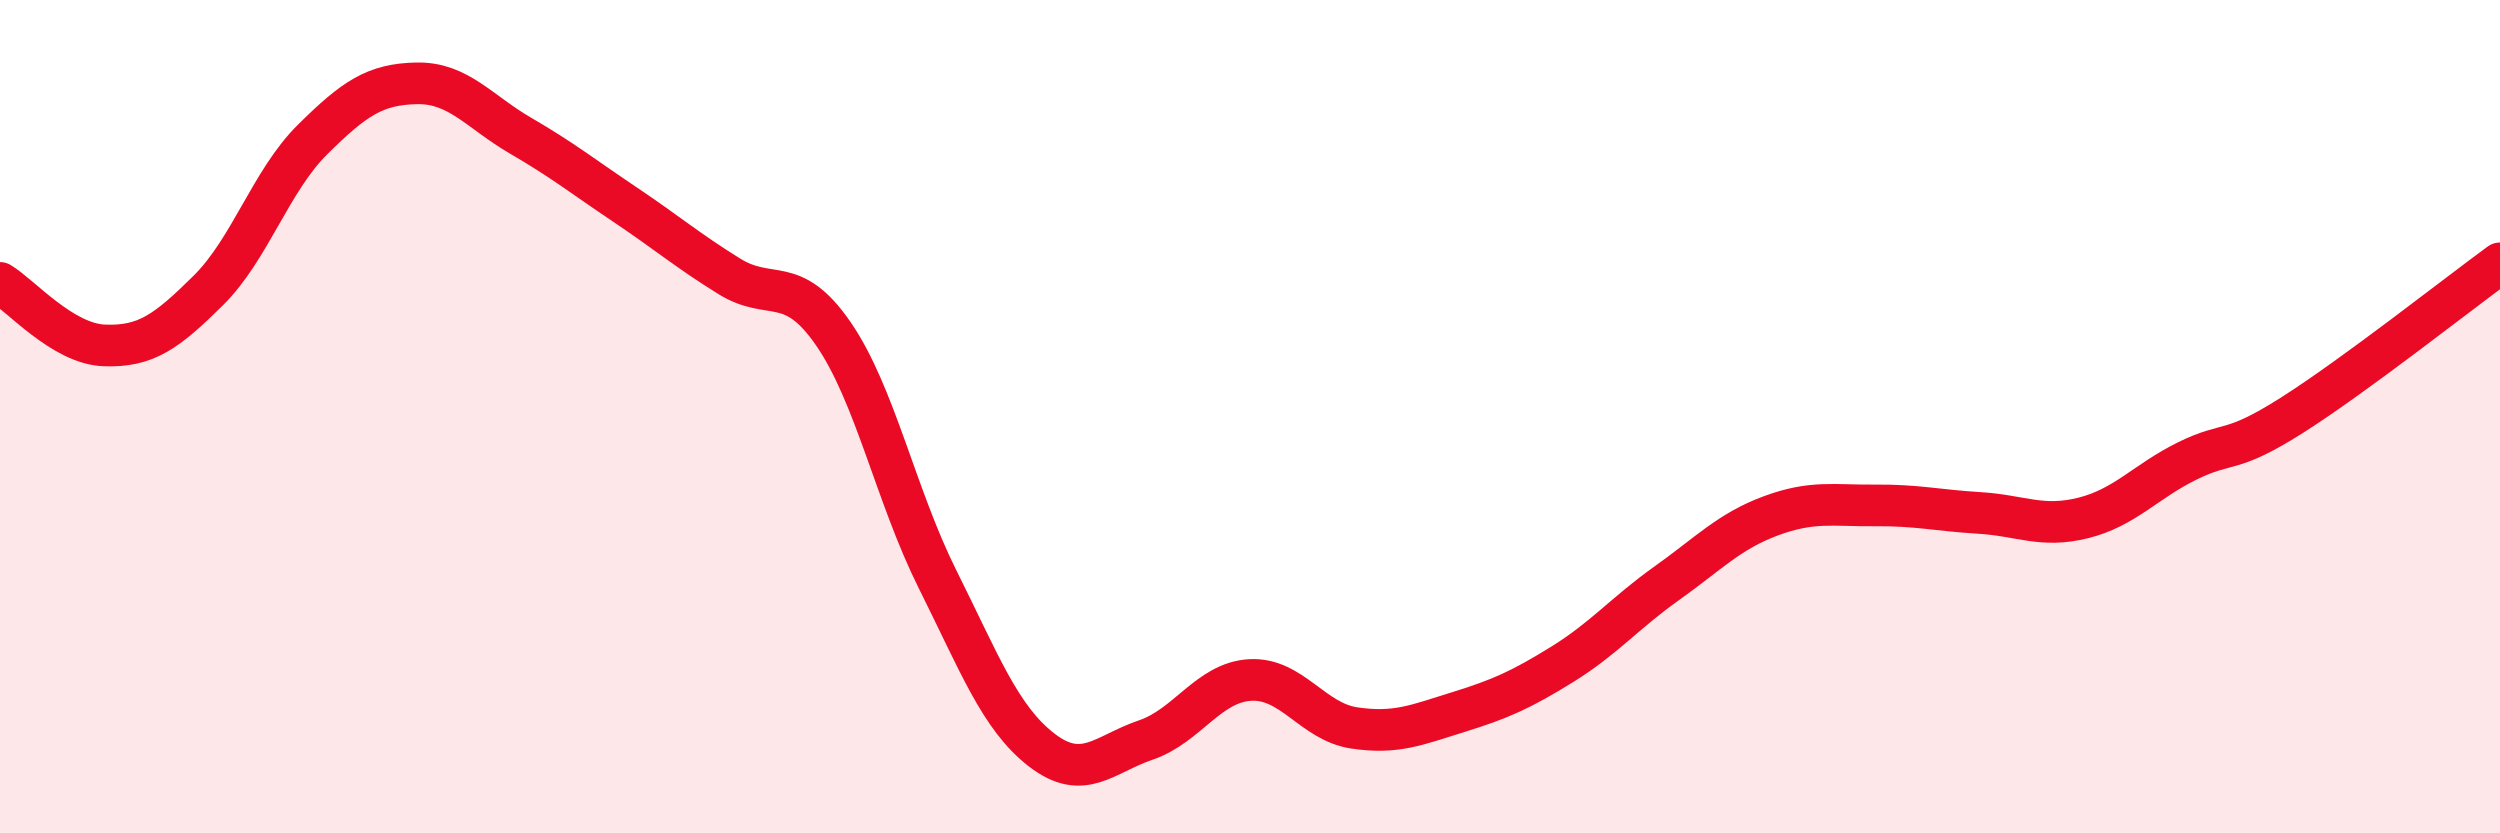
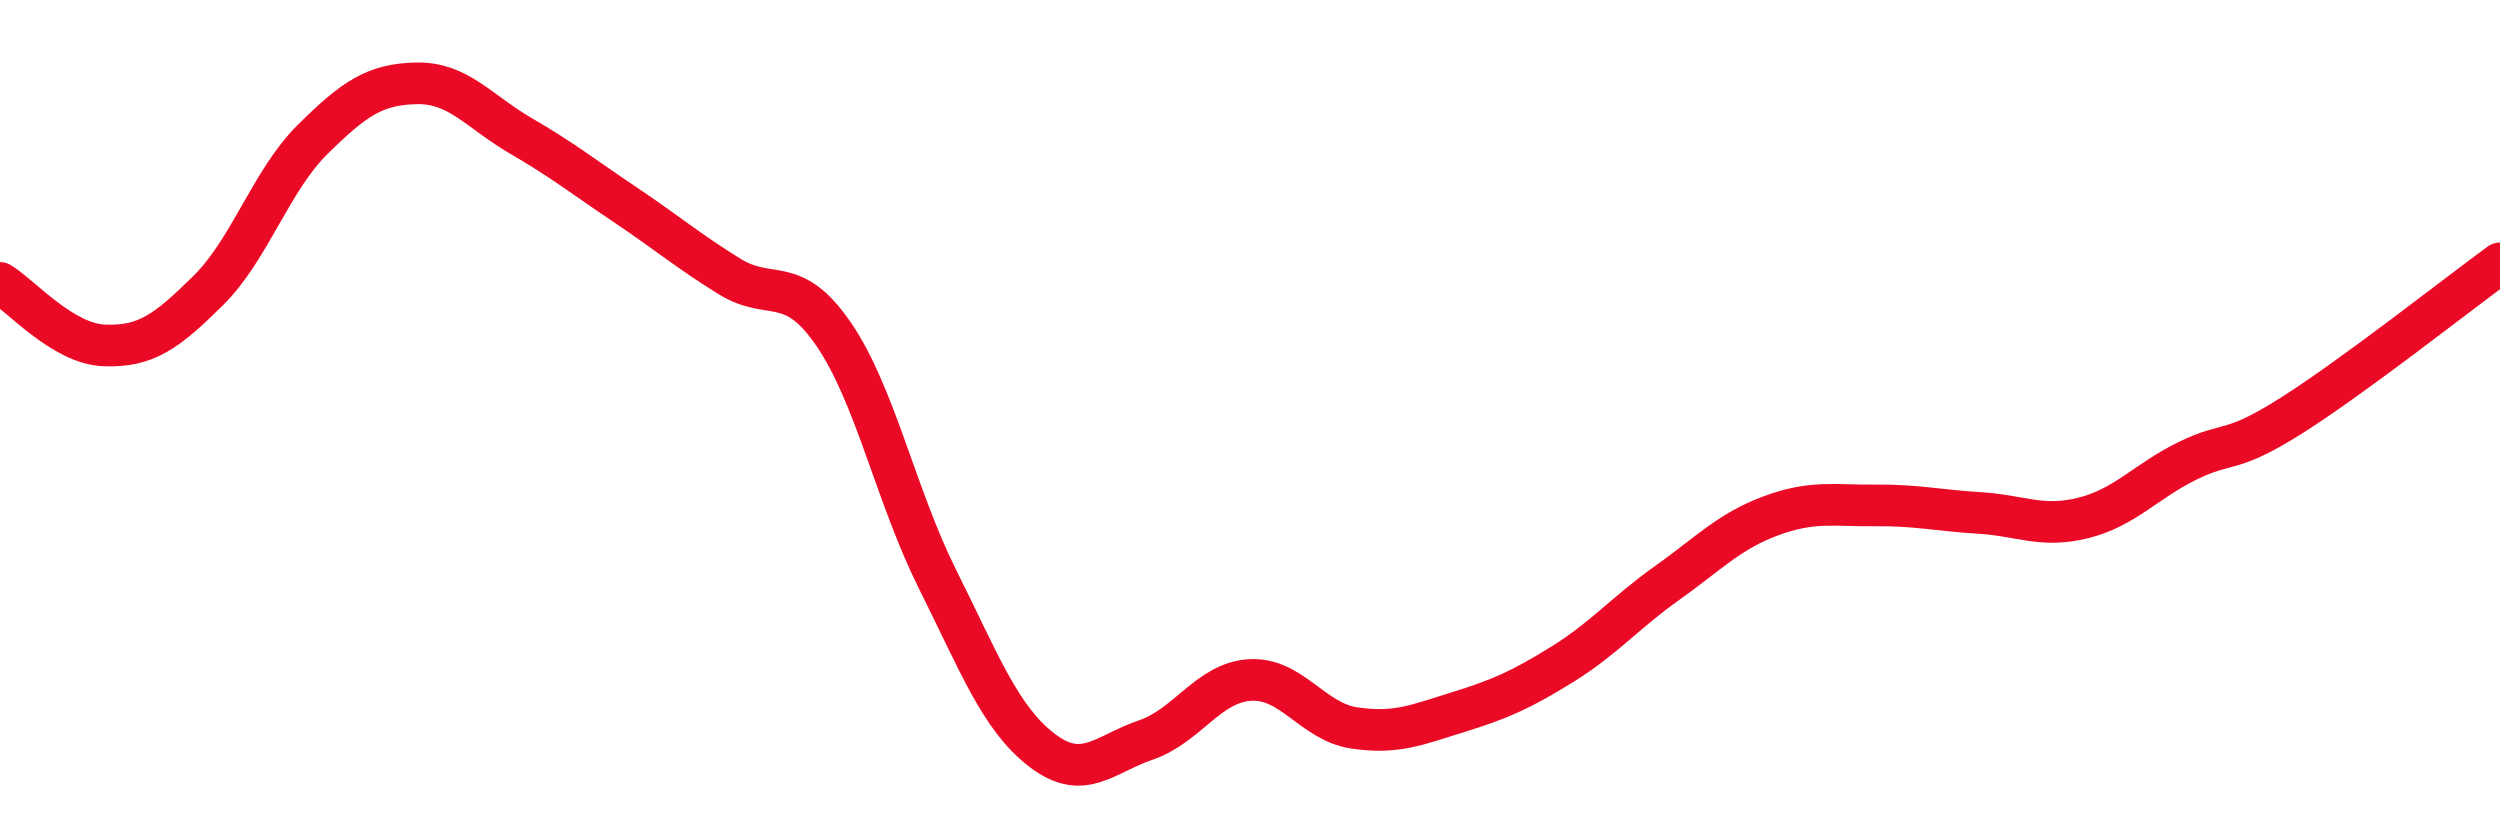
<svg xmlns="http://www.w3.org/2000/svg" width="60" height="20" viewBox="0 0 60 20">
-   <path d="M 0,6.79 C 0.5,7.09 1.5,8.25 2.5,8.29 C 3.5,8.33 4,7.96 5,6.97 C 6,5.98 6.5,4.34 7.5,3.35 C 8.5,2.36 9,2.02 10,2 C 11,1.98 11.5,2.68 12.5,3.26 C 13.5,3.84 14,4.24 15,4.91 C 16,5.58 16.5,6.01 17.5,6.63 C 18.5,7.25 19,6.56 20,8.01 C 21,9.46 21.5,11.9 22.5,13.9 C 23.5,15.9 24,17.23 25,18 C 26,18.77 26.5,18.1 27.5,17.76 C 28.5,17.42 29,16.38 30,16.32 C 31,16.26 31.5,17.32 32.5,17.47 C 33.5,17.62 34,17.4 35,17.09 C 36,16.78 36.5,16.56 37.5,15.94 C 38.5,15.32 39,14.71 40,14 C 41,13.29 41.5,12.75 42.5,12.38 C 43.5,12.01 44,12.14 45,12.13 C 46,12.12 46.5,12.25 47.5,12.31 C 48.5,12.37 49,12.68 50,12.43 C 51,12.18 51.5,11.55 52.5,11.06 C 53.5,10.57 53.5,10.92 55,9.97 C 56.5,9.02 59,7.05 60,6.32L60 20L0 20Z" fill="#EB0A25" opacity="0.1" stroke-linecap="round" stroke-linejoin="round" />
  <path d="M 0,6.79 C 0.5,7.09 1.5,8.25 2.5,8.29 C 3.5,8.33 4,7.96 5,6.97 C 6,5.98 6.5,4.34 7.5,3.35 C 8.5,2.36 9,2.02 10,2 C 11,1.98 11.5,2.68 12.5,3.26 C 13.5,3.84 14,4.24 15,4.91 C 16,5.58 16.5,6.01 17.5,6.63 C 18.5,7.25 19,6.56 20,8.01 C 21,9.46 21.5,11.9 22.5,13.9 C 23.5,15.9 24,17.23 25,18 C 26,18.77 26.5,18.1 27.5,17.76 C 28.5,17.42 29,16.38 30,16.32 C 31,16.26 31.5,17.32 32.5,17.47 C 33.5,17.62 34,17.4 35,17.09 C 36,16.78 36.5,16.56 37.5,15.94 C 38.5,15.32 39,14.71 40,14 C 41,13.29 41.5,12.75 42.5,12.38 C 43.5,12.01 44,12.14 45,12.13 C 46,12.12 46.5,12.25 47.5,12.31 C 48.5,12.37 49,12.68 50,12.43 C 51,12.18 51.5,11.55 52.5,11.06 C 53.5,10.57 53.5,10.92 55,9.97 C 56.5,9.02 59,7.05 60,6.32" stroke="#EB0A25" stroke-width="1" fill="none" stroke-linecap="round" stroke-linejoin="round" />
</svg>